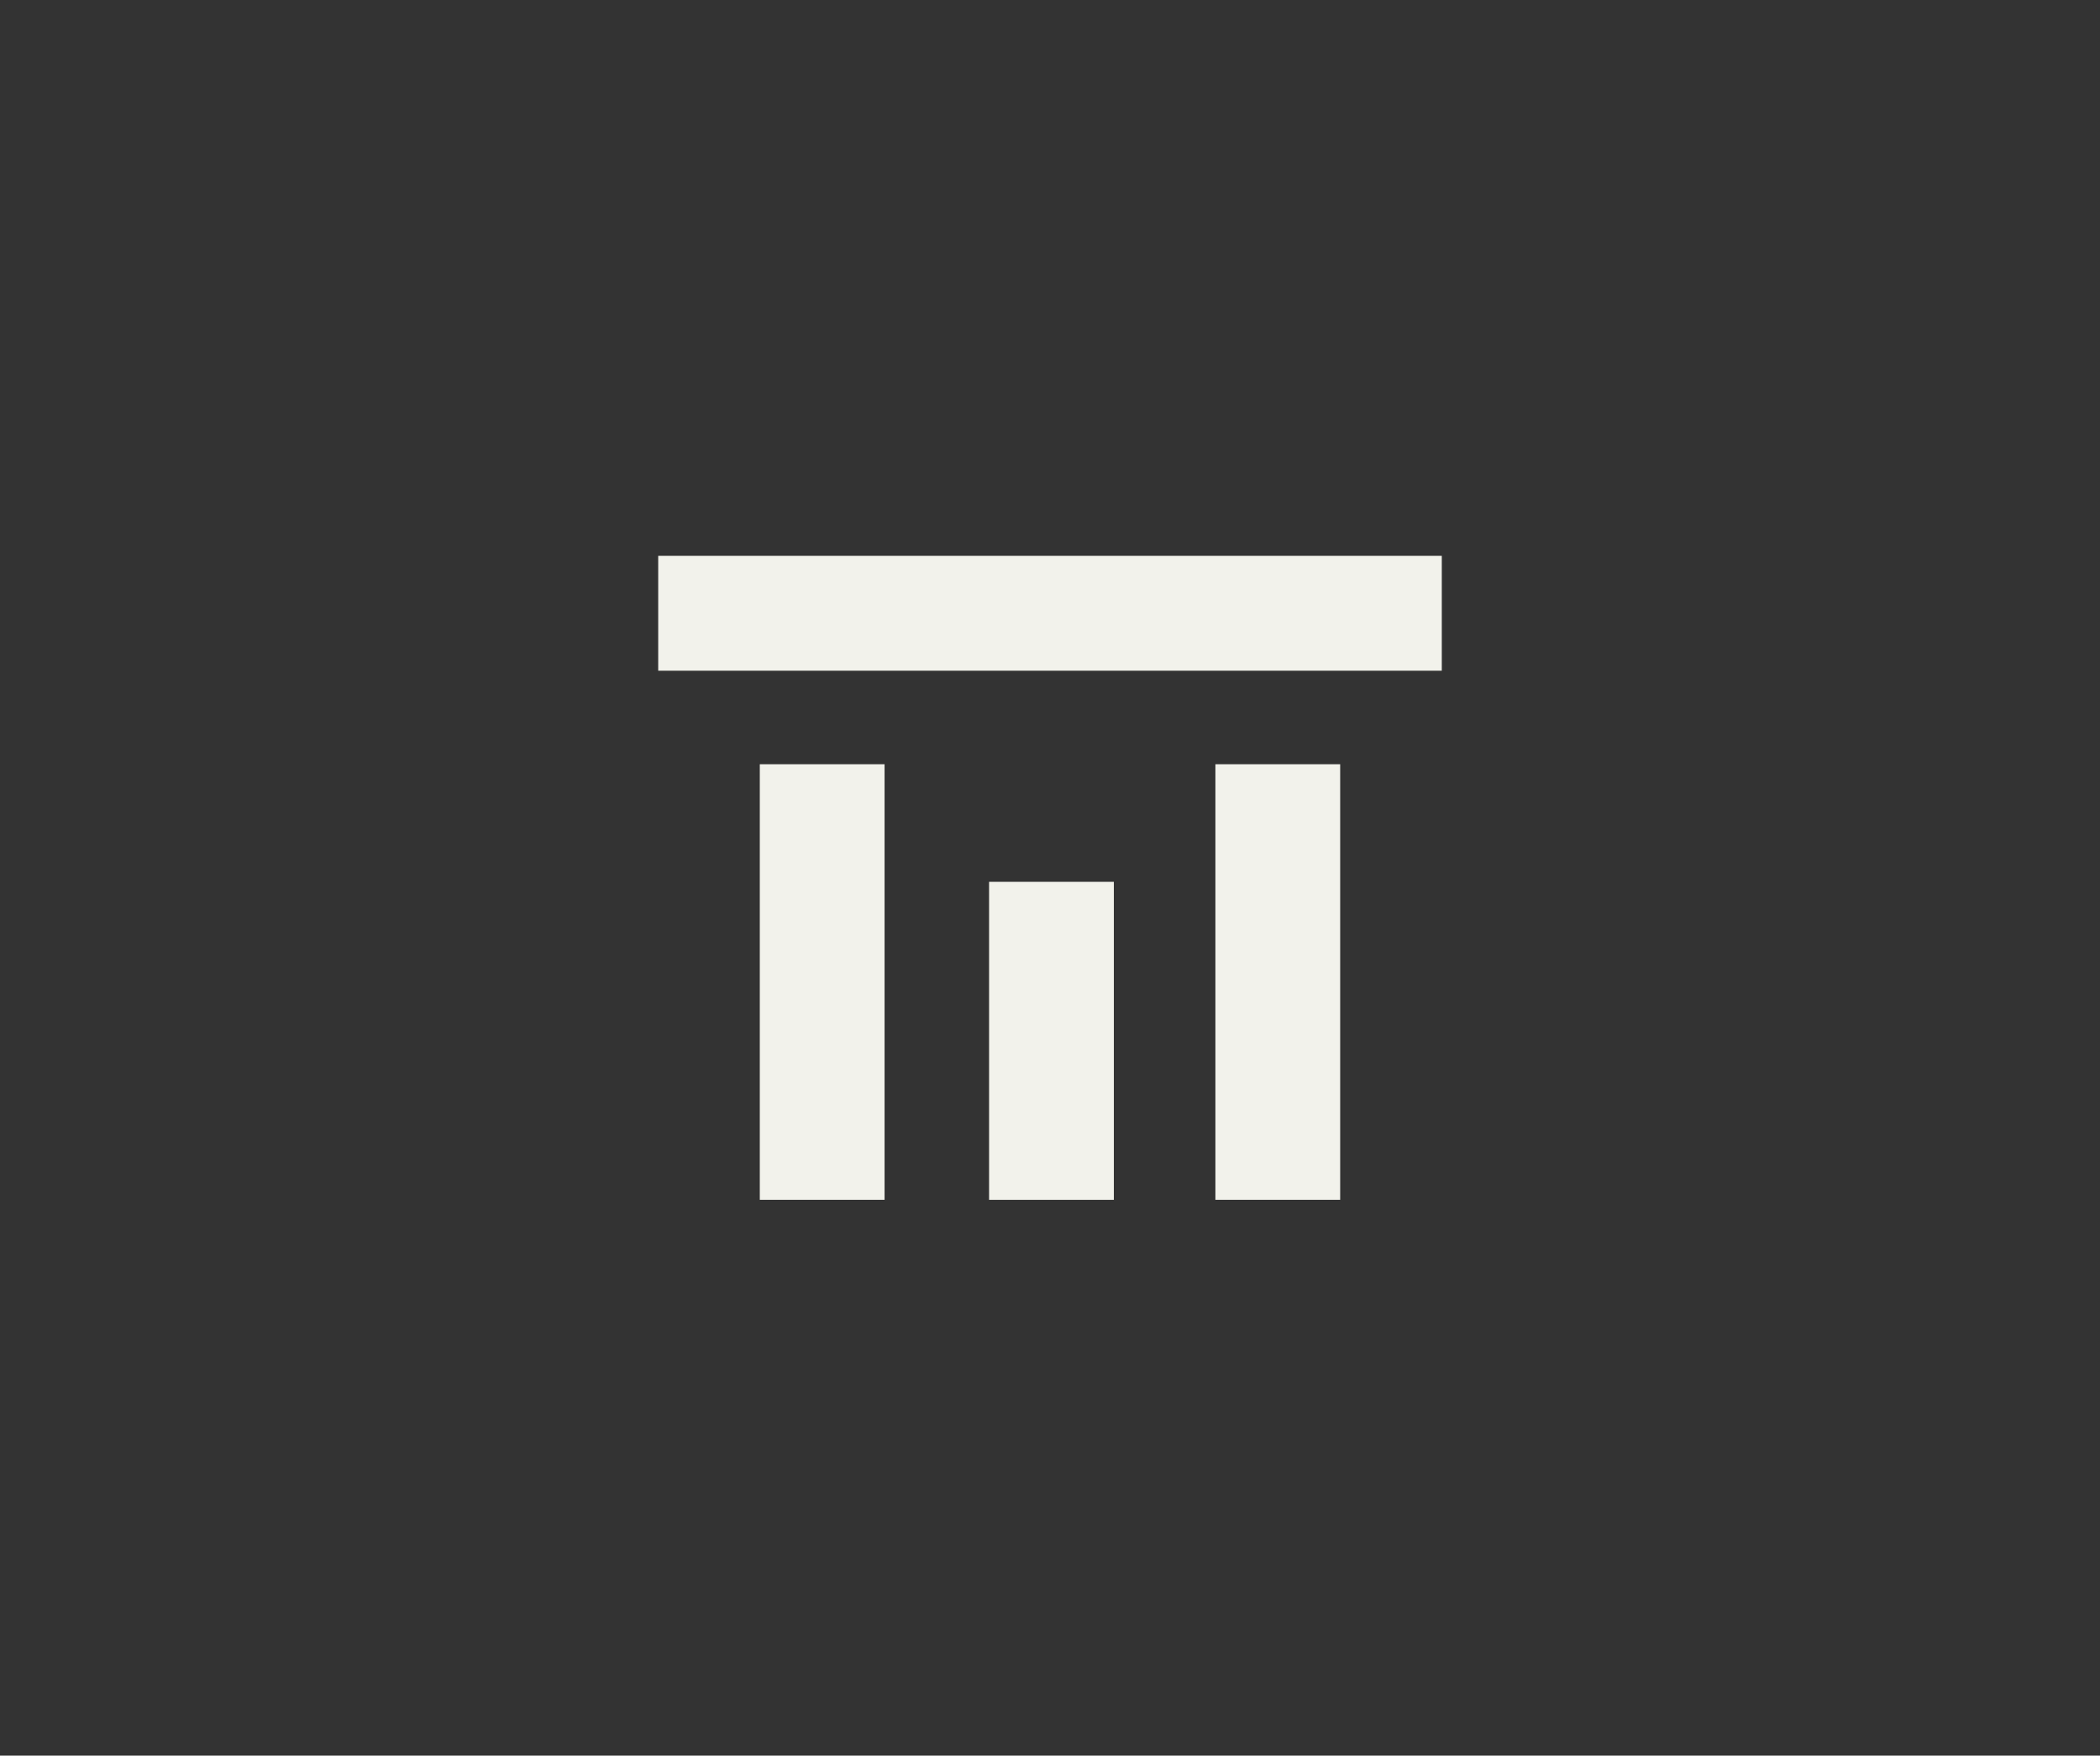
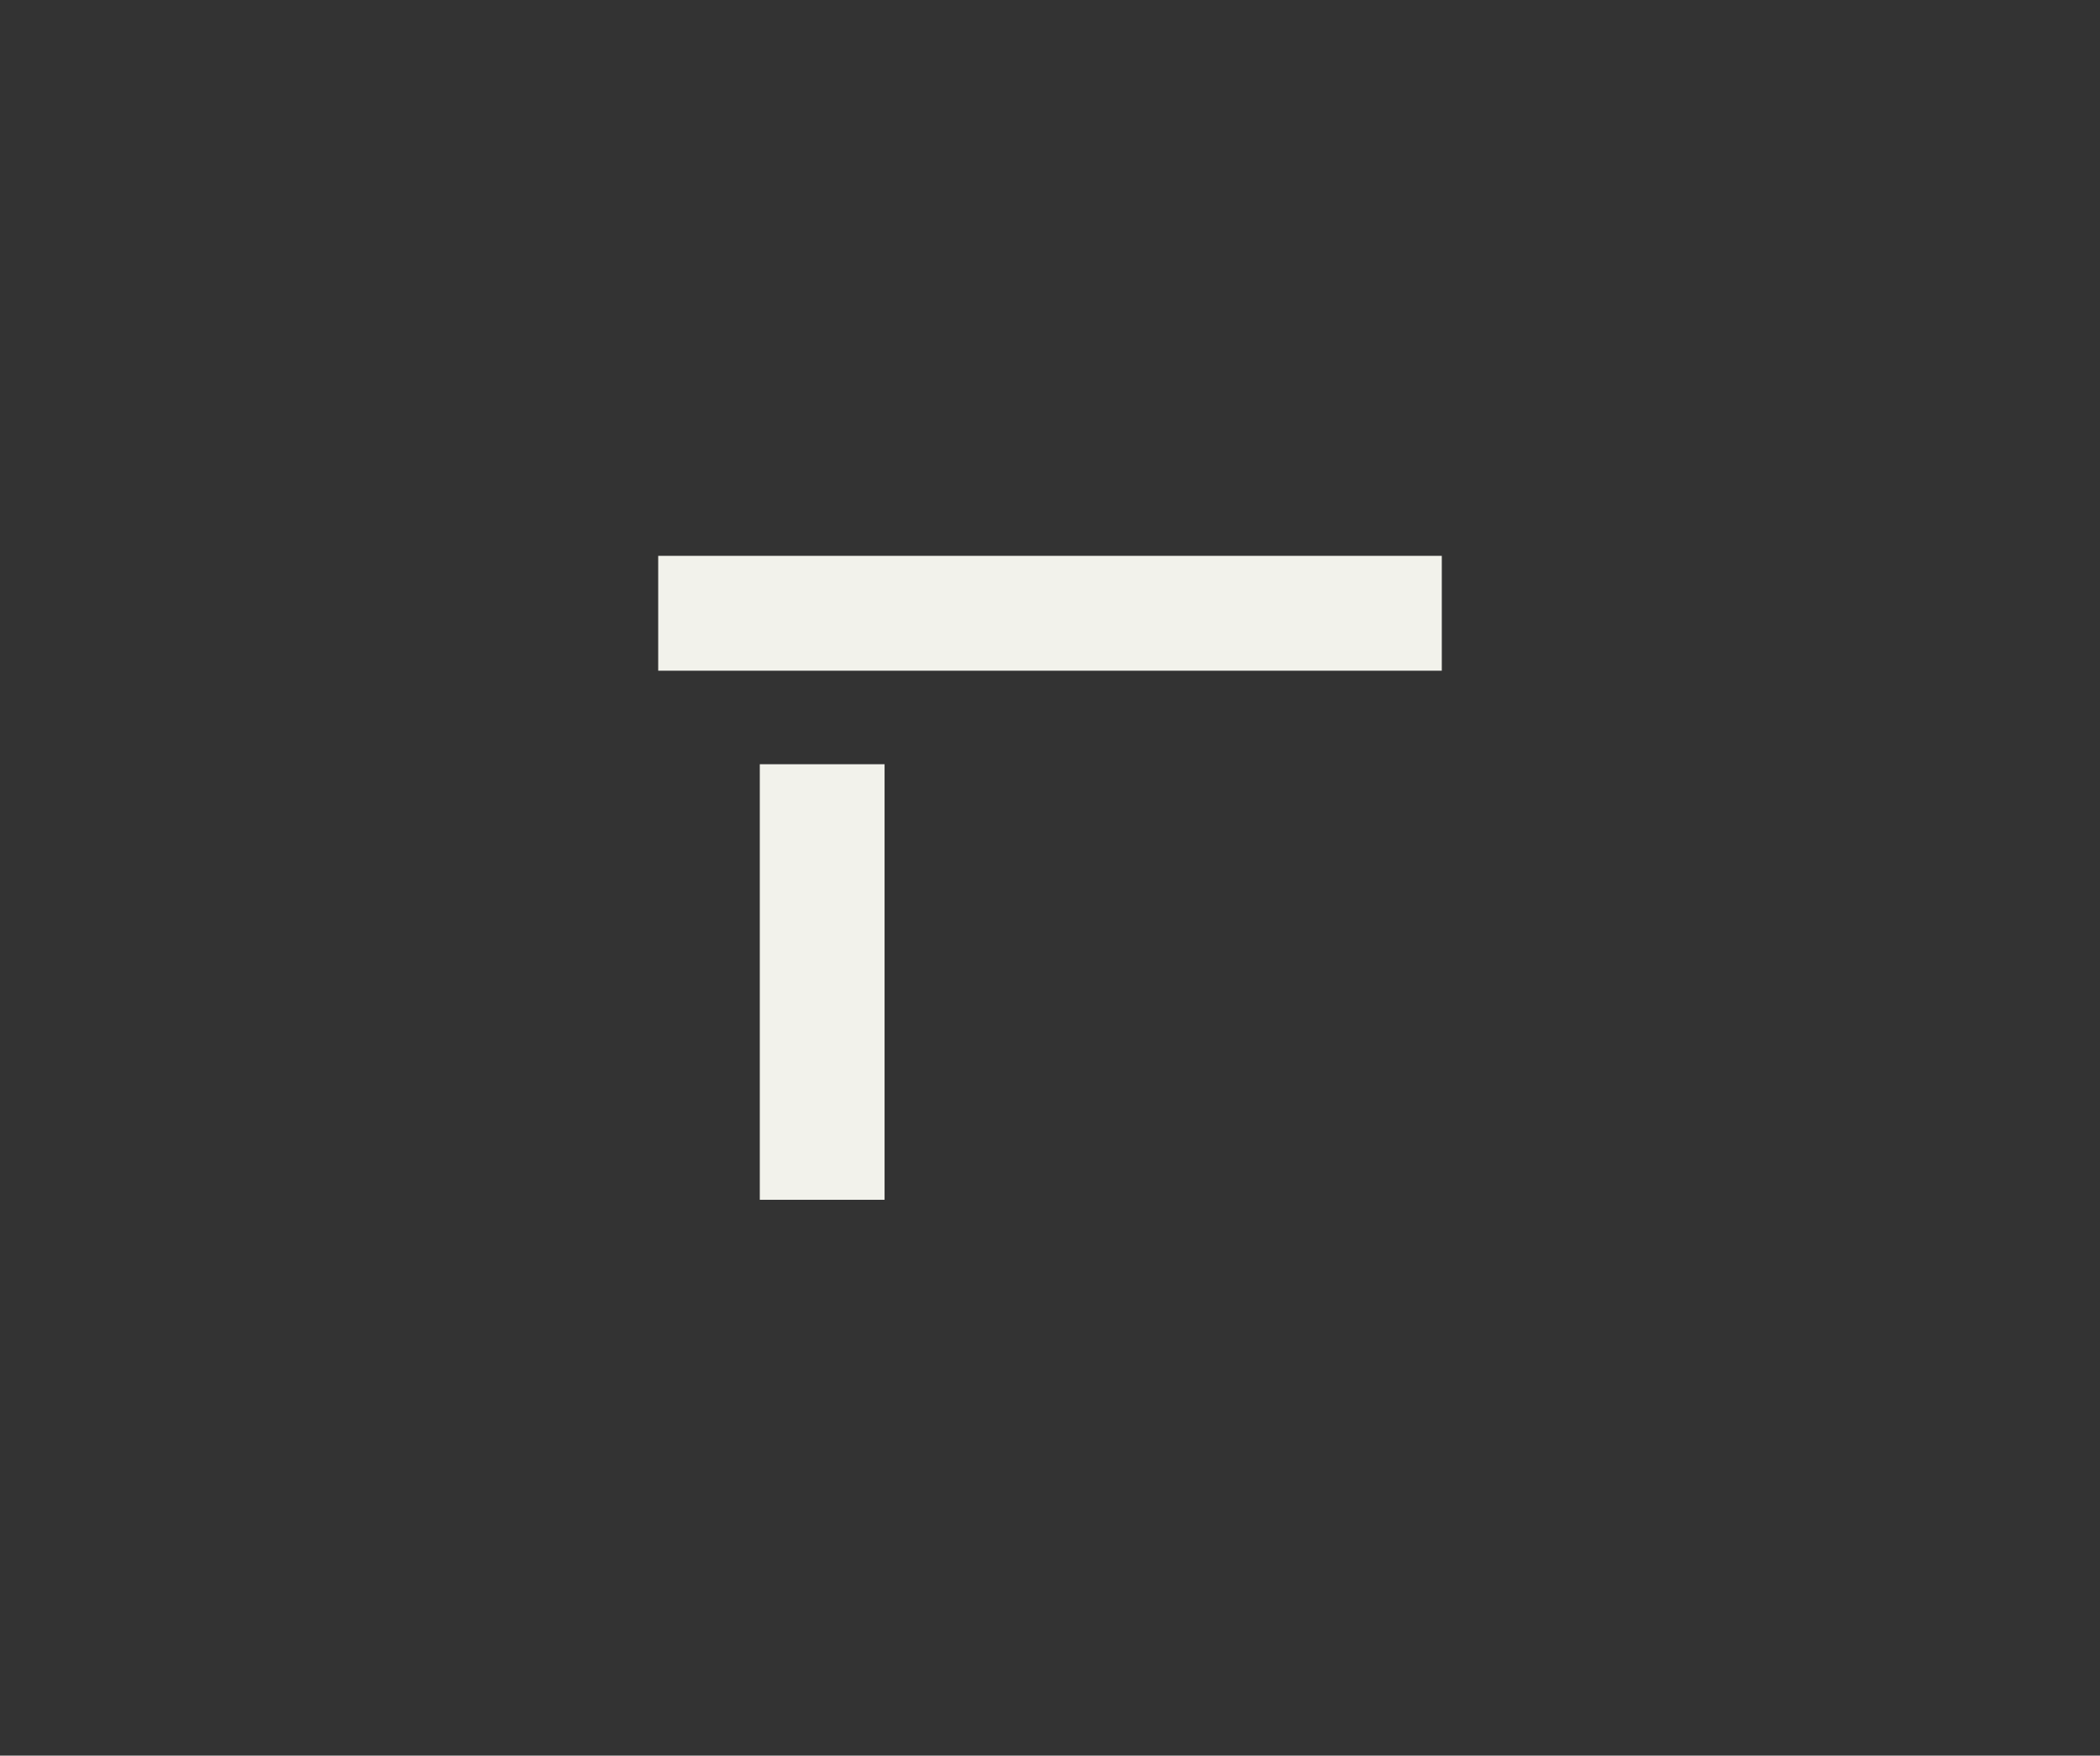
<svg xmlns="http://www.w3.org/2000/svg" fill="none" height="100%" overflow="visible" preserveAspectRatio="none" style="display: block;" viewBox="0 0 67 56" width="100%">
  <rect x="0" y="0" width="67" height="56" fill="#333333" stroke="none" />
  <g id="Szpmvszeti">
    <g id="Group 12">
      <g id="Vector">
        <path d="M28.222 24.377H24.241V38.27H28.222V24.377Z" fill="#F2F2EB" />
-         <path d="M35.537 28.128H31.556V38.271H35.537V28.128Z" fill="#F2F2EB" />
-         <path d="M42.758 24.377H38.777V38.27H42.758V24.377Z" fill="#F2F2EB" />
+         <path d="M42.758 24.377H38.777V38.27V24.377Z" fill="#F2F2EB" />
        <path d="M46 17.73H21V21.394H46V17.73Z" fill="#F2F2EB" />
      </g>
    </g>
  </g>
</svg>